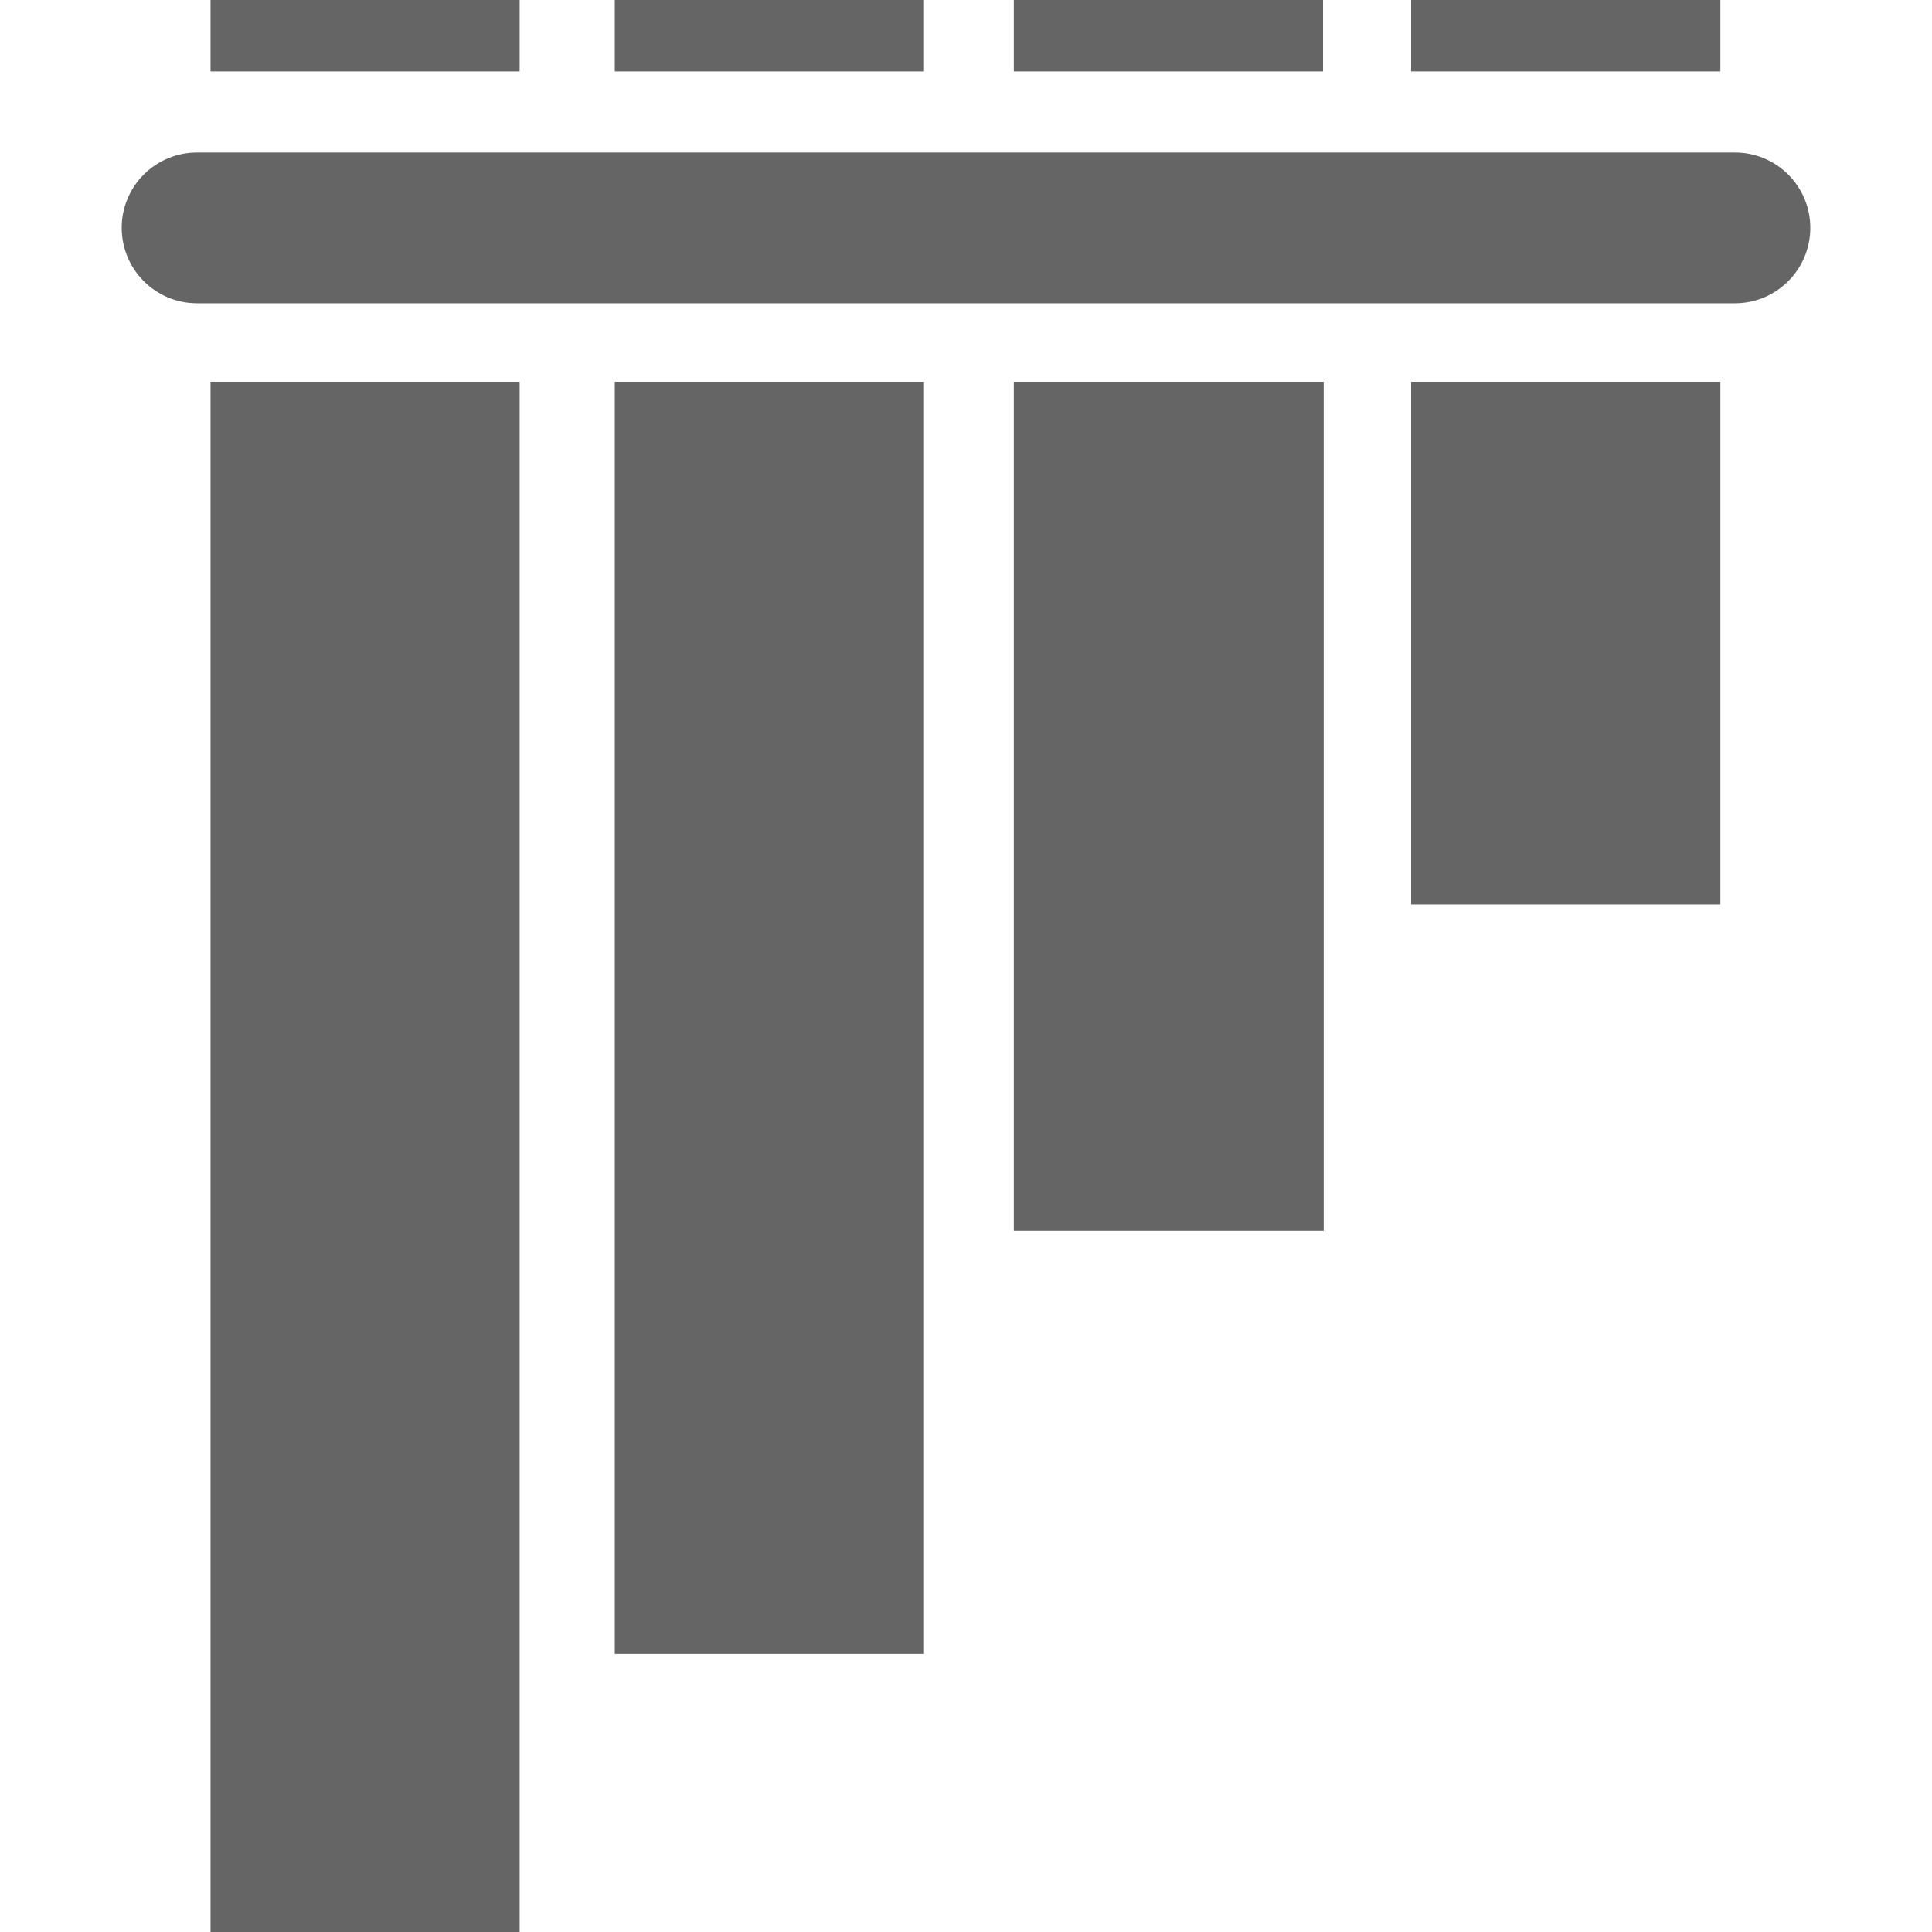
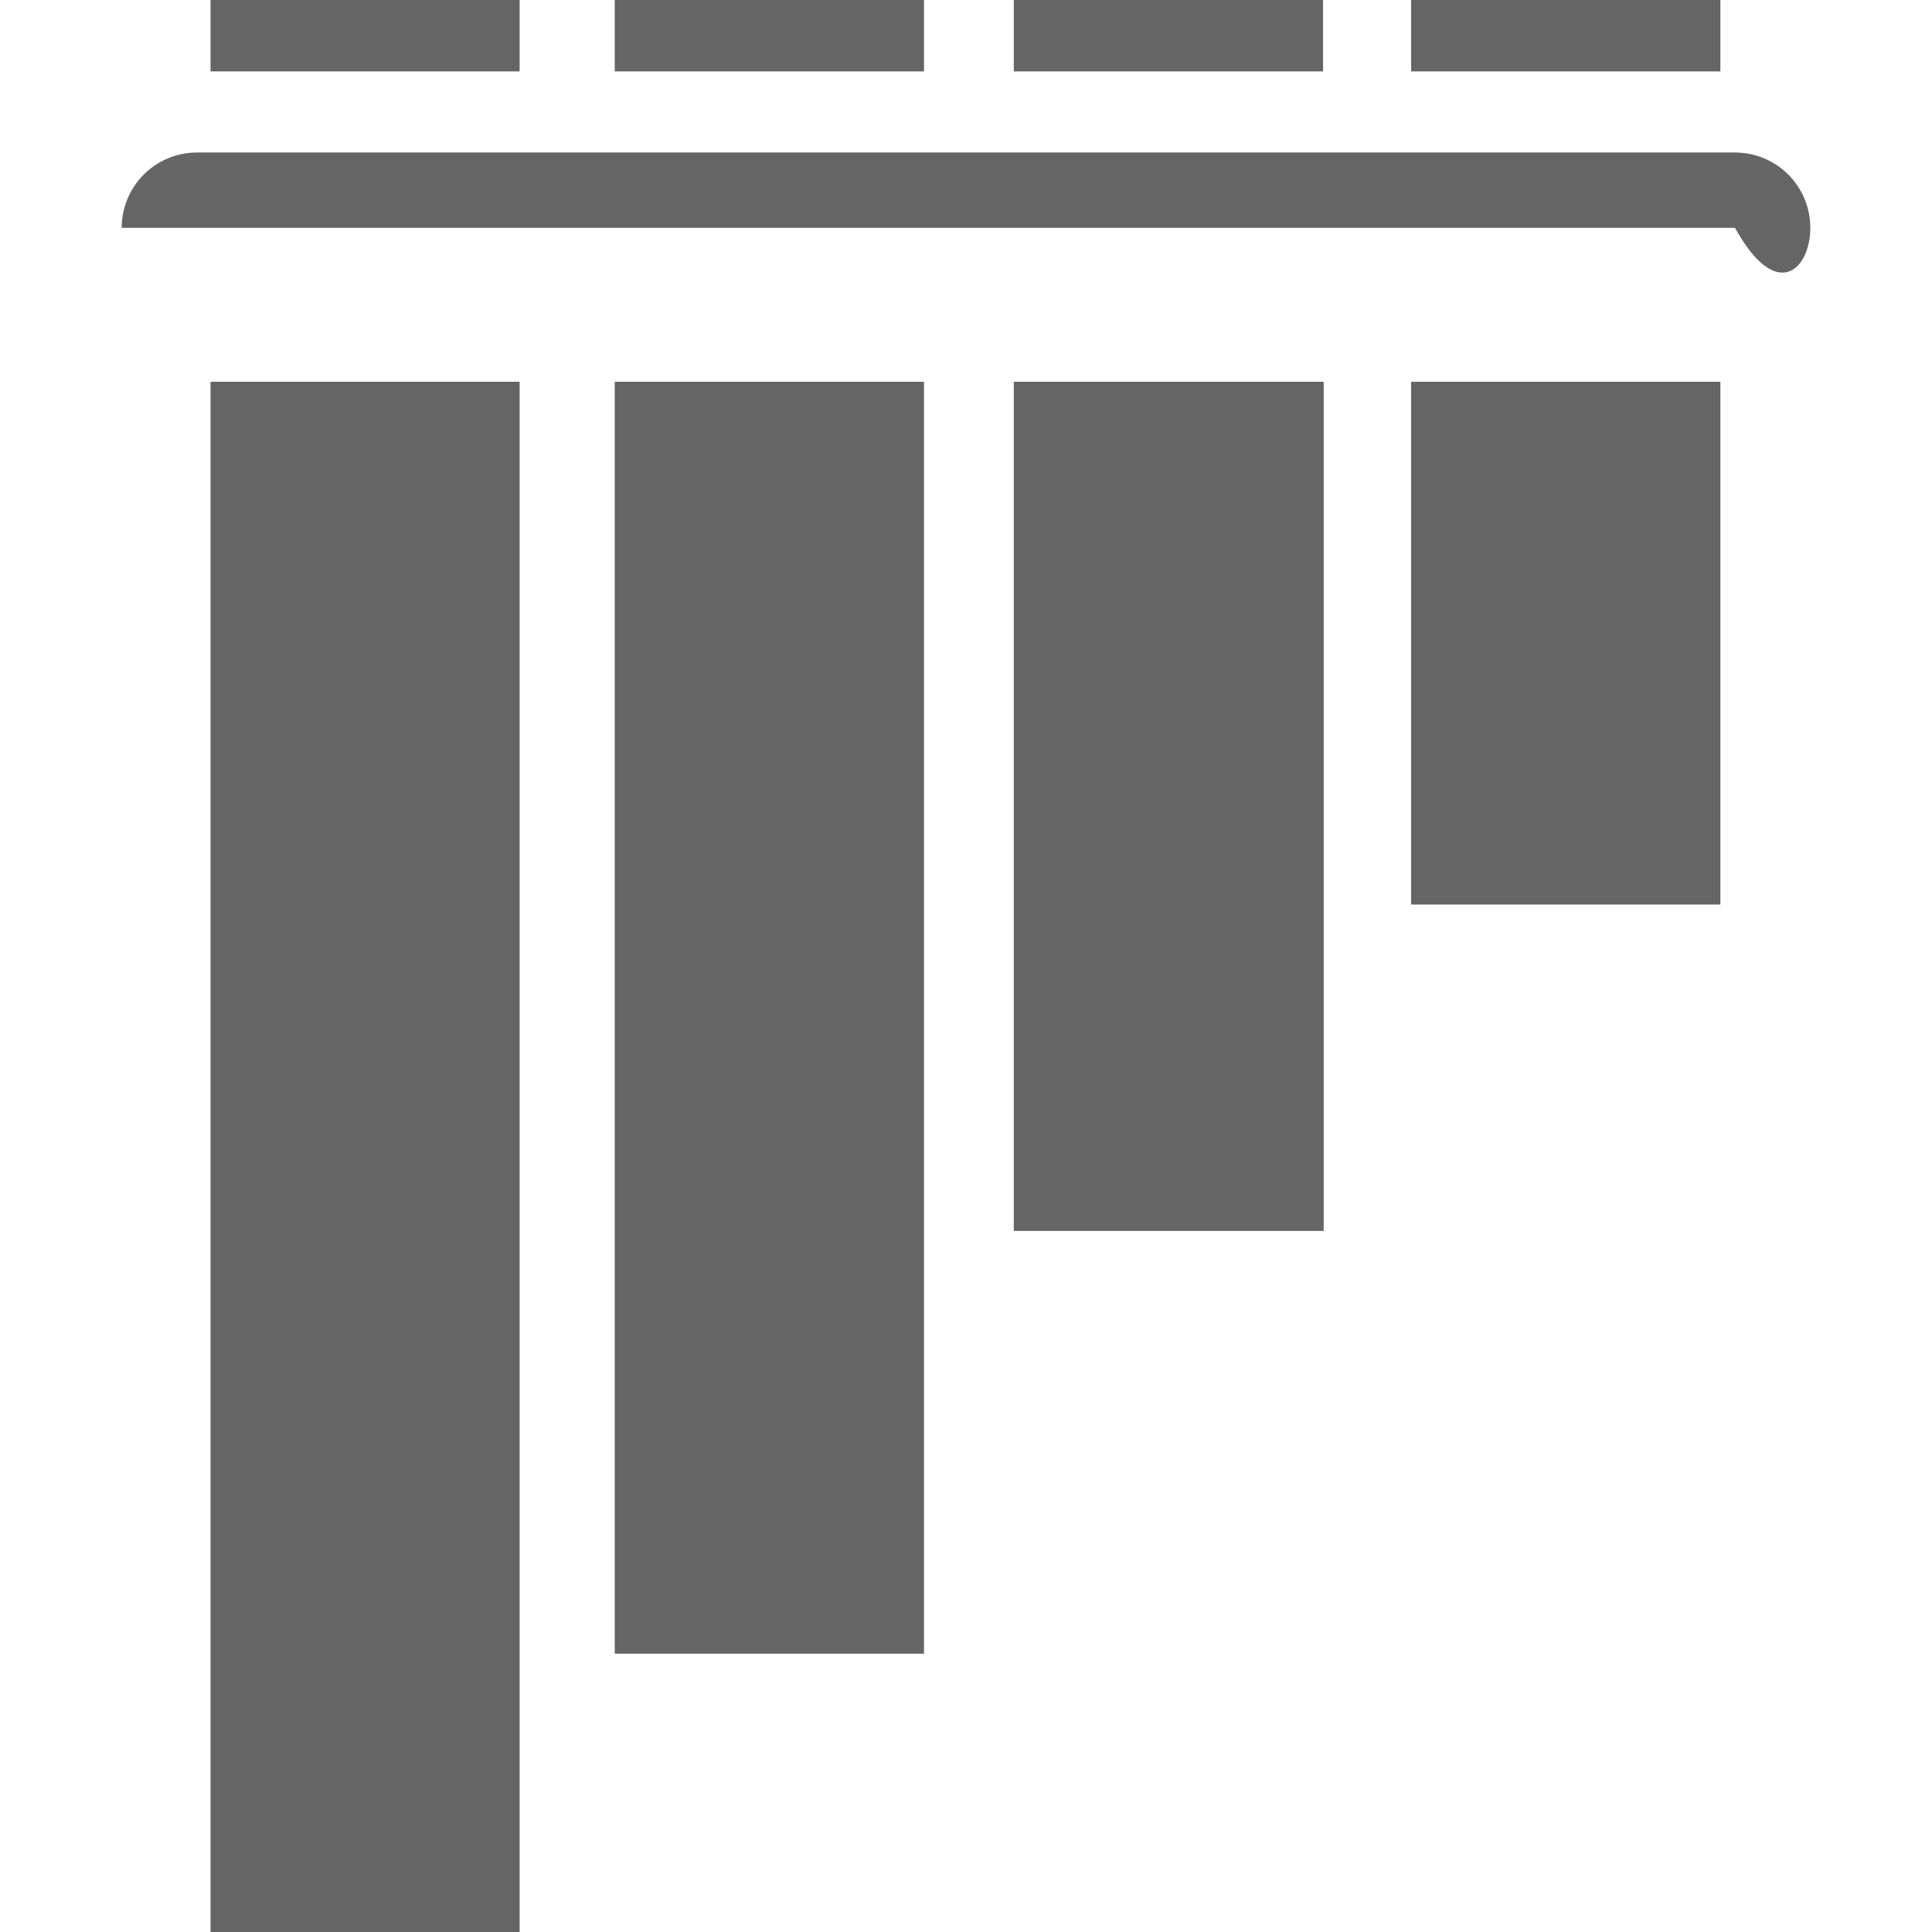
<svg xmlns="http://www.w3.org/2000/svg" width="100" height="100" viewBox="0 0 100 100" fill="none">
-   <path d="M10.897 0V3.695H26.896V0H10.897ZM31.82 0V3.695H47.827V0H31.82ZM52.474 0V3.695H68.481V0H52.474ZM73.039 0V3.695H89.046V0H73.039ZM10.197 7.894C9.685 7.893 9.178 7.994 8.705 8.19C8.232 8.386 7.802 8.673 7.44 9.035C7.078 9.397 6.791 9.827 6.595 10.3C6.399 10.773 6.298 11.28 6.299 11.792C6.299 13.946 8.042 15.698 10.197 15.698H89.803C91.957 15.698 93.701 13.947 93.701 11.792C93.701 11.28 93.601 10.773 93.405 10.3C93.209 9.827 92.922 9.397 92.56 9.035C92.198 8.673 91.768 8.386 91.295 8.19C90.822 7.994 90.315 7.893 89.803 7.894H10.197ZM10.897 19.759V100H26.896V19.759H10.897ZM31.82 19.759V85.596H47.827V19.759H31.82ZM52.474 19.759V63.712H68.514V19.759H52.474ZM73.039 19.759V46.818H89.046V19.759H73.039Z" fill="#656565" />
+   <path d="M10.897 0V3.695H26.896V0H10.897ZM31.82 0V3.695H47.827V0H31.82ZM52.474 0V3.695H68.481V0H52.474ZM73.039 0V3.695H89.046V0H73.039ZM10.197 7.894C9.685 7.893 9.178 7.994 8.705 8.19C8.232 8.386 7.802 8.673 7.44 9.035C7.078 9.397 6.791 9.827 6.595 10.3C6.399 10.773 6.298 11.28 6.299 11.792H89.803C91.957 15.698 93.701 13.947 93.701 11.792C93.701 11.28 93.601 10.773 93.405 10.3C93.209 9.827 92.922 9.397 92.56 9.035C92.198 8.673 91.768 8.386 91.295 8.19C90.822 7.994 90.315 7.893 89.803 7.894H10.197ZM10.897 19.759V100H26.896V19.759H10.897ZM31.82 19.759V85.596H47.827V19.759H31.82ZM52.474 19.759V63.712H68.514V19.759H52.474ZM73.039 19.759V46.818H89.046V19.759H73.039Z" fill="#656565" />
</svg>